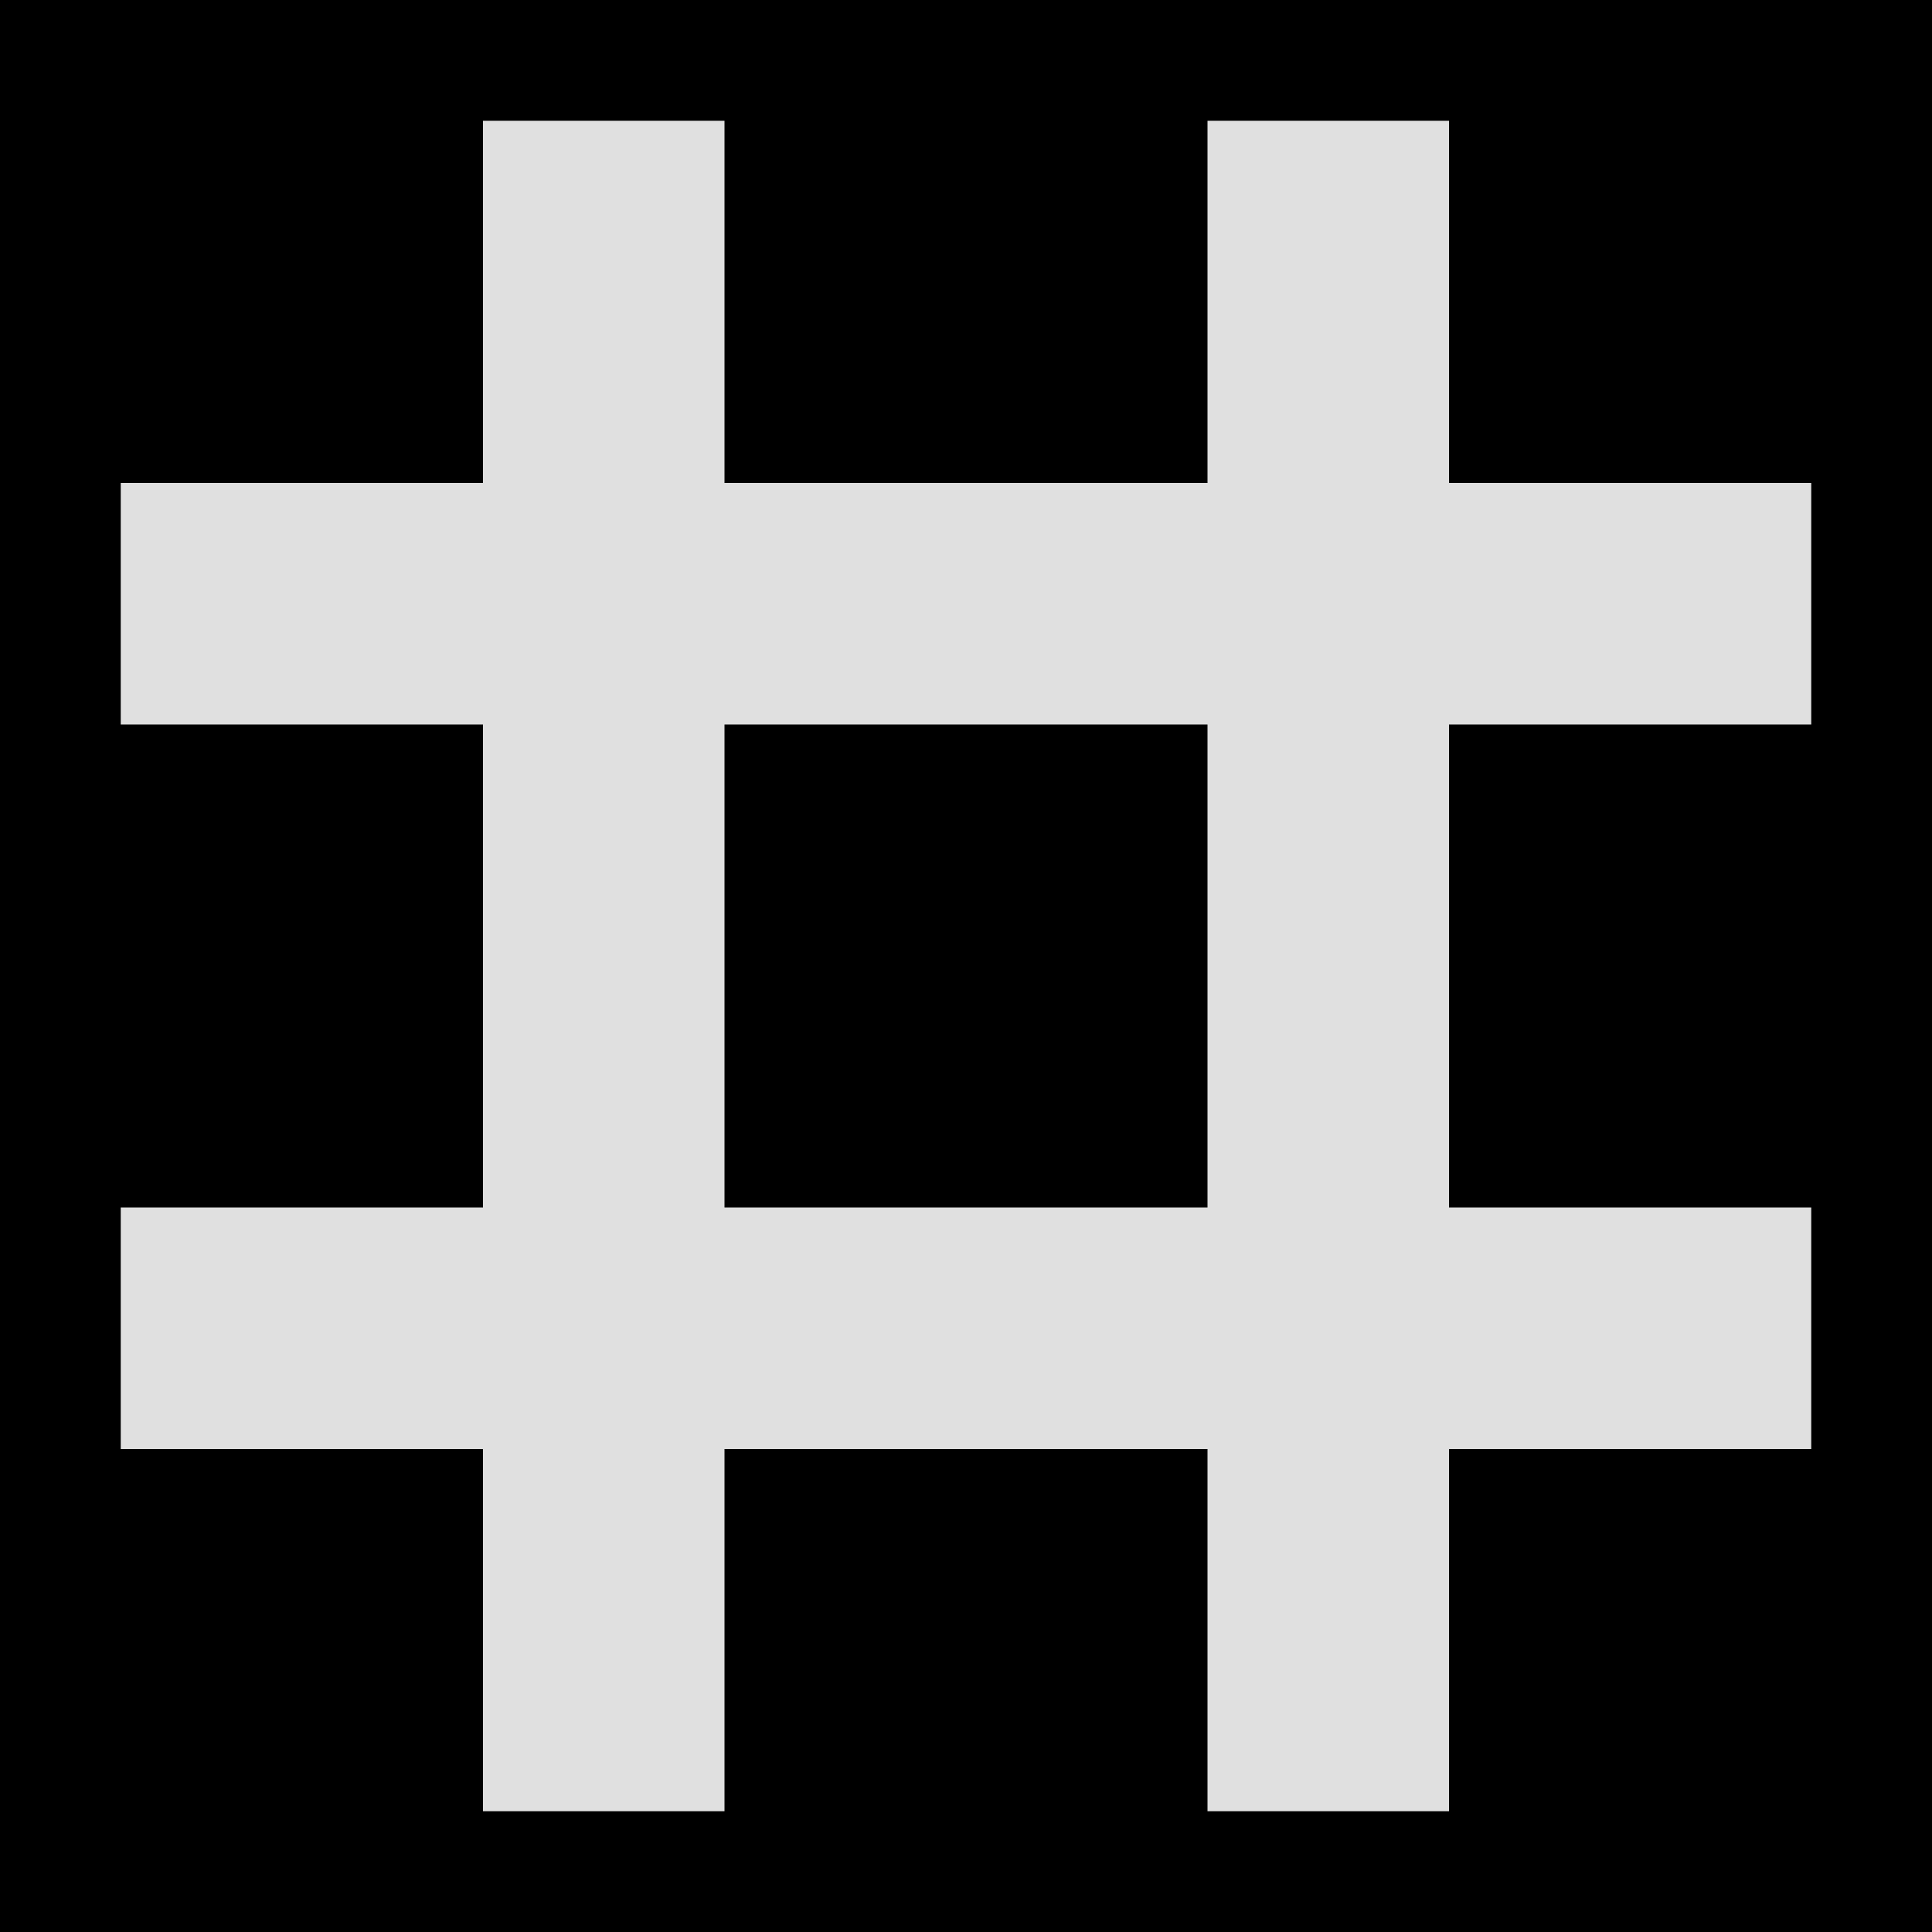
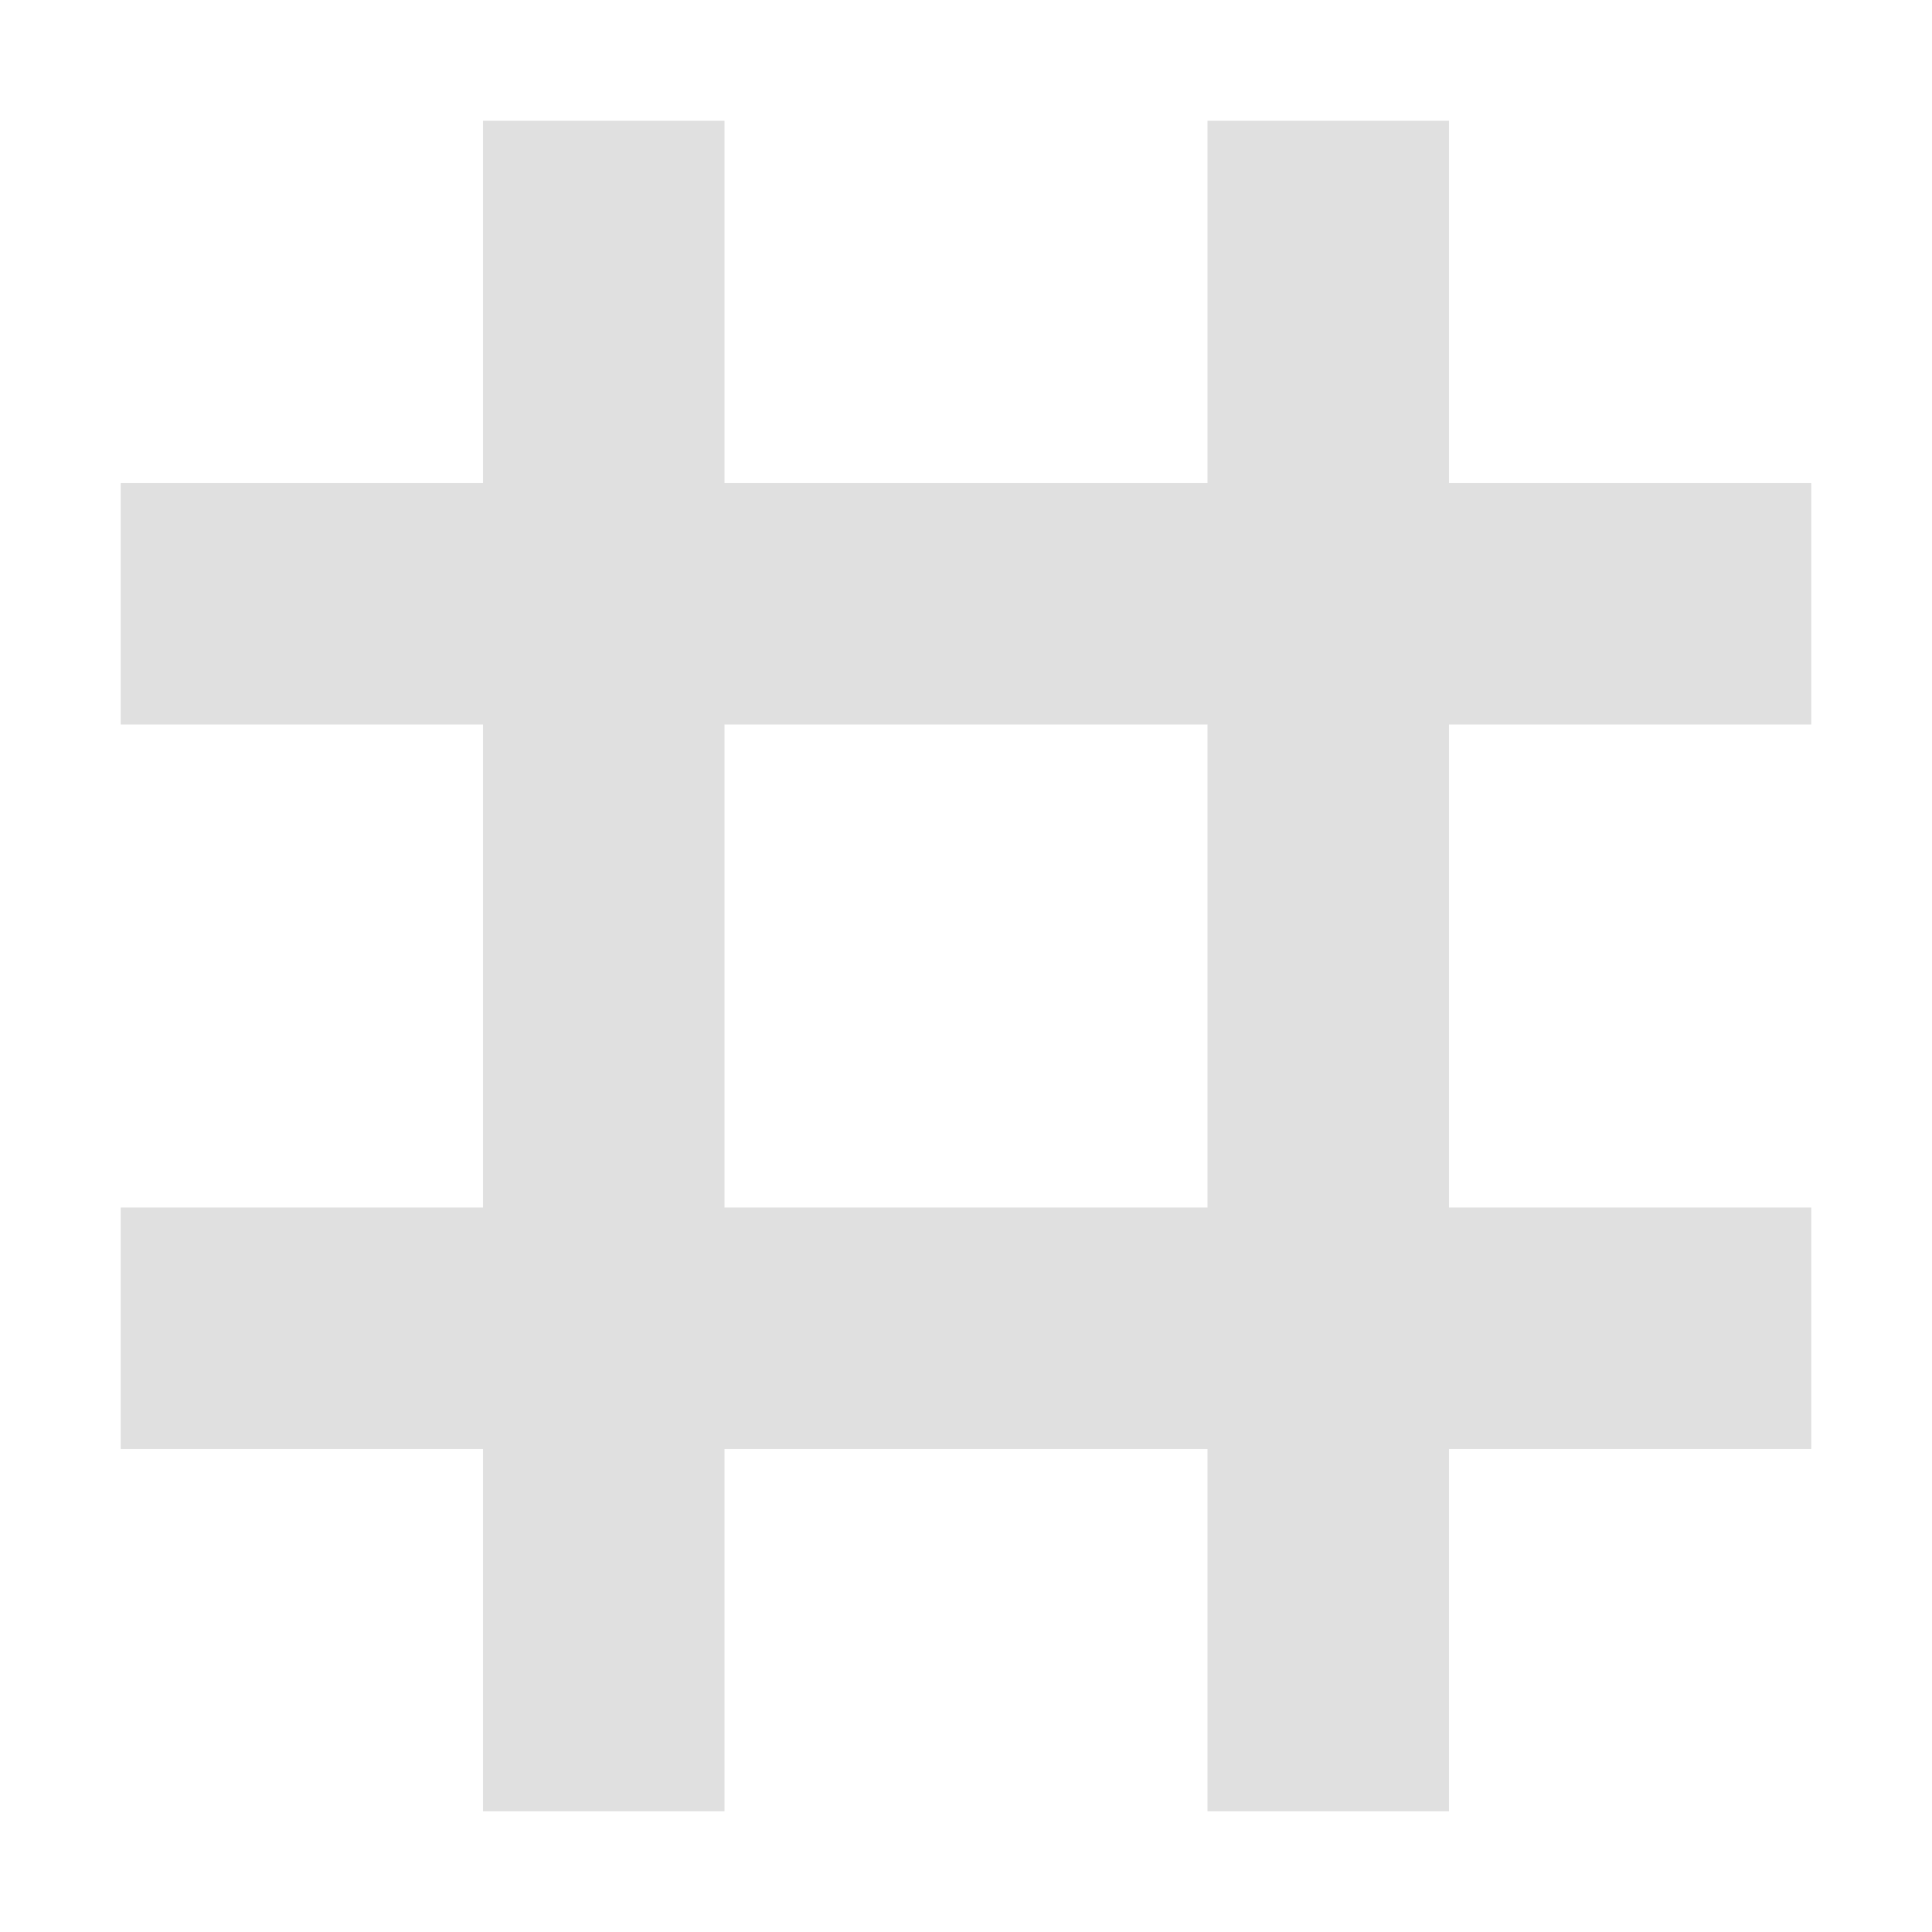
<svg xmlns="http://www.w3.org/2000/svg" height="16" width="16" viewBox="0 0 16 16">
-   <path fill="#000b" d="M0 0h16v16H0z" />
  <path fill="none" stroke-width="2" stroke="#e0e0e0" d="M5 1v14m6 0V1m4 4H1m0 6h14" />
</svg>